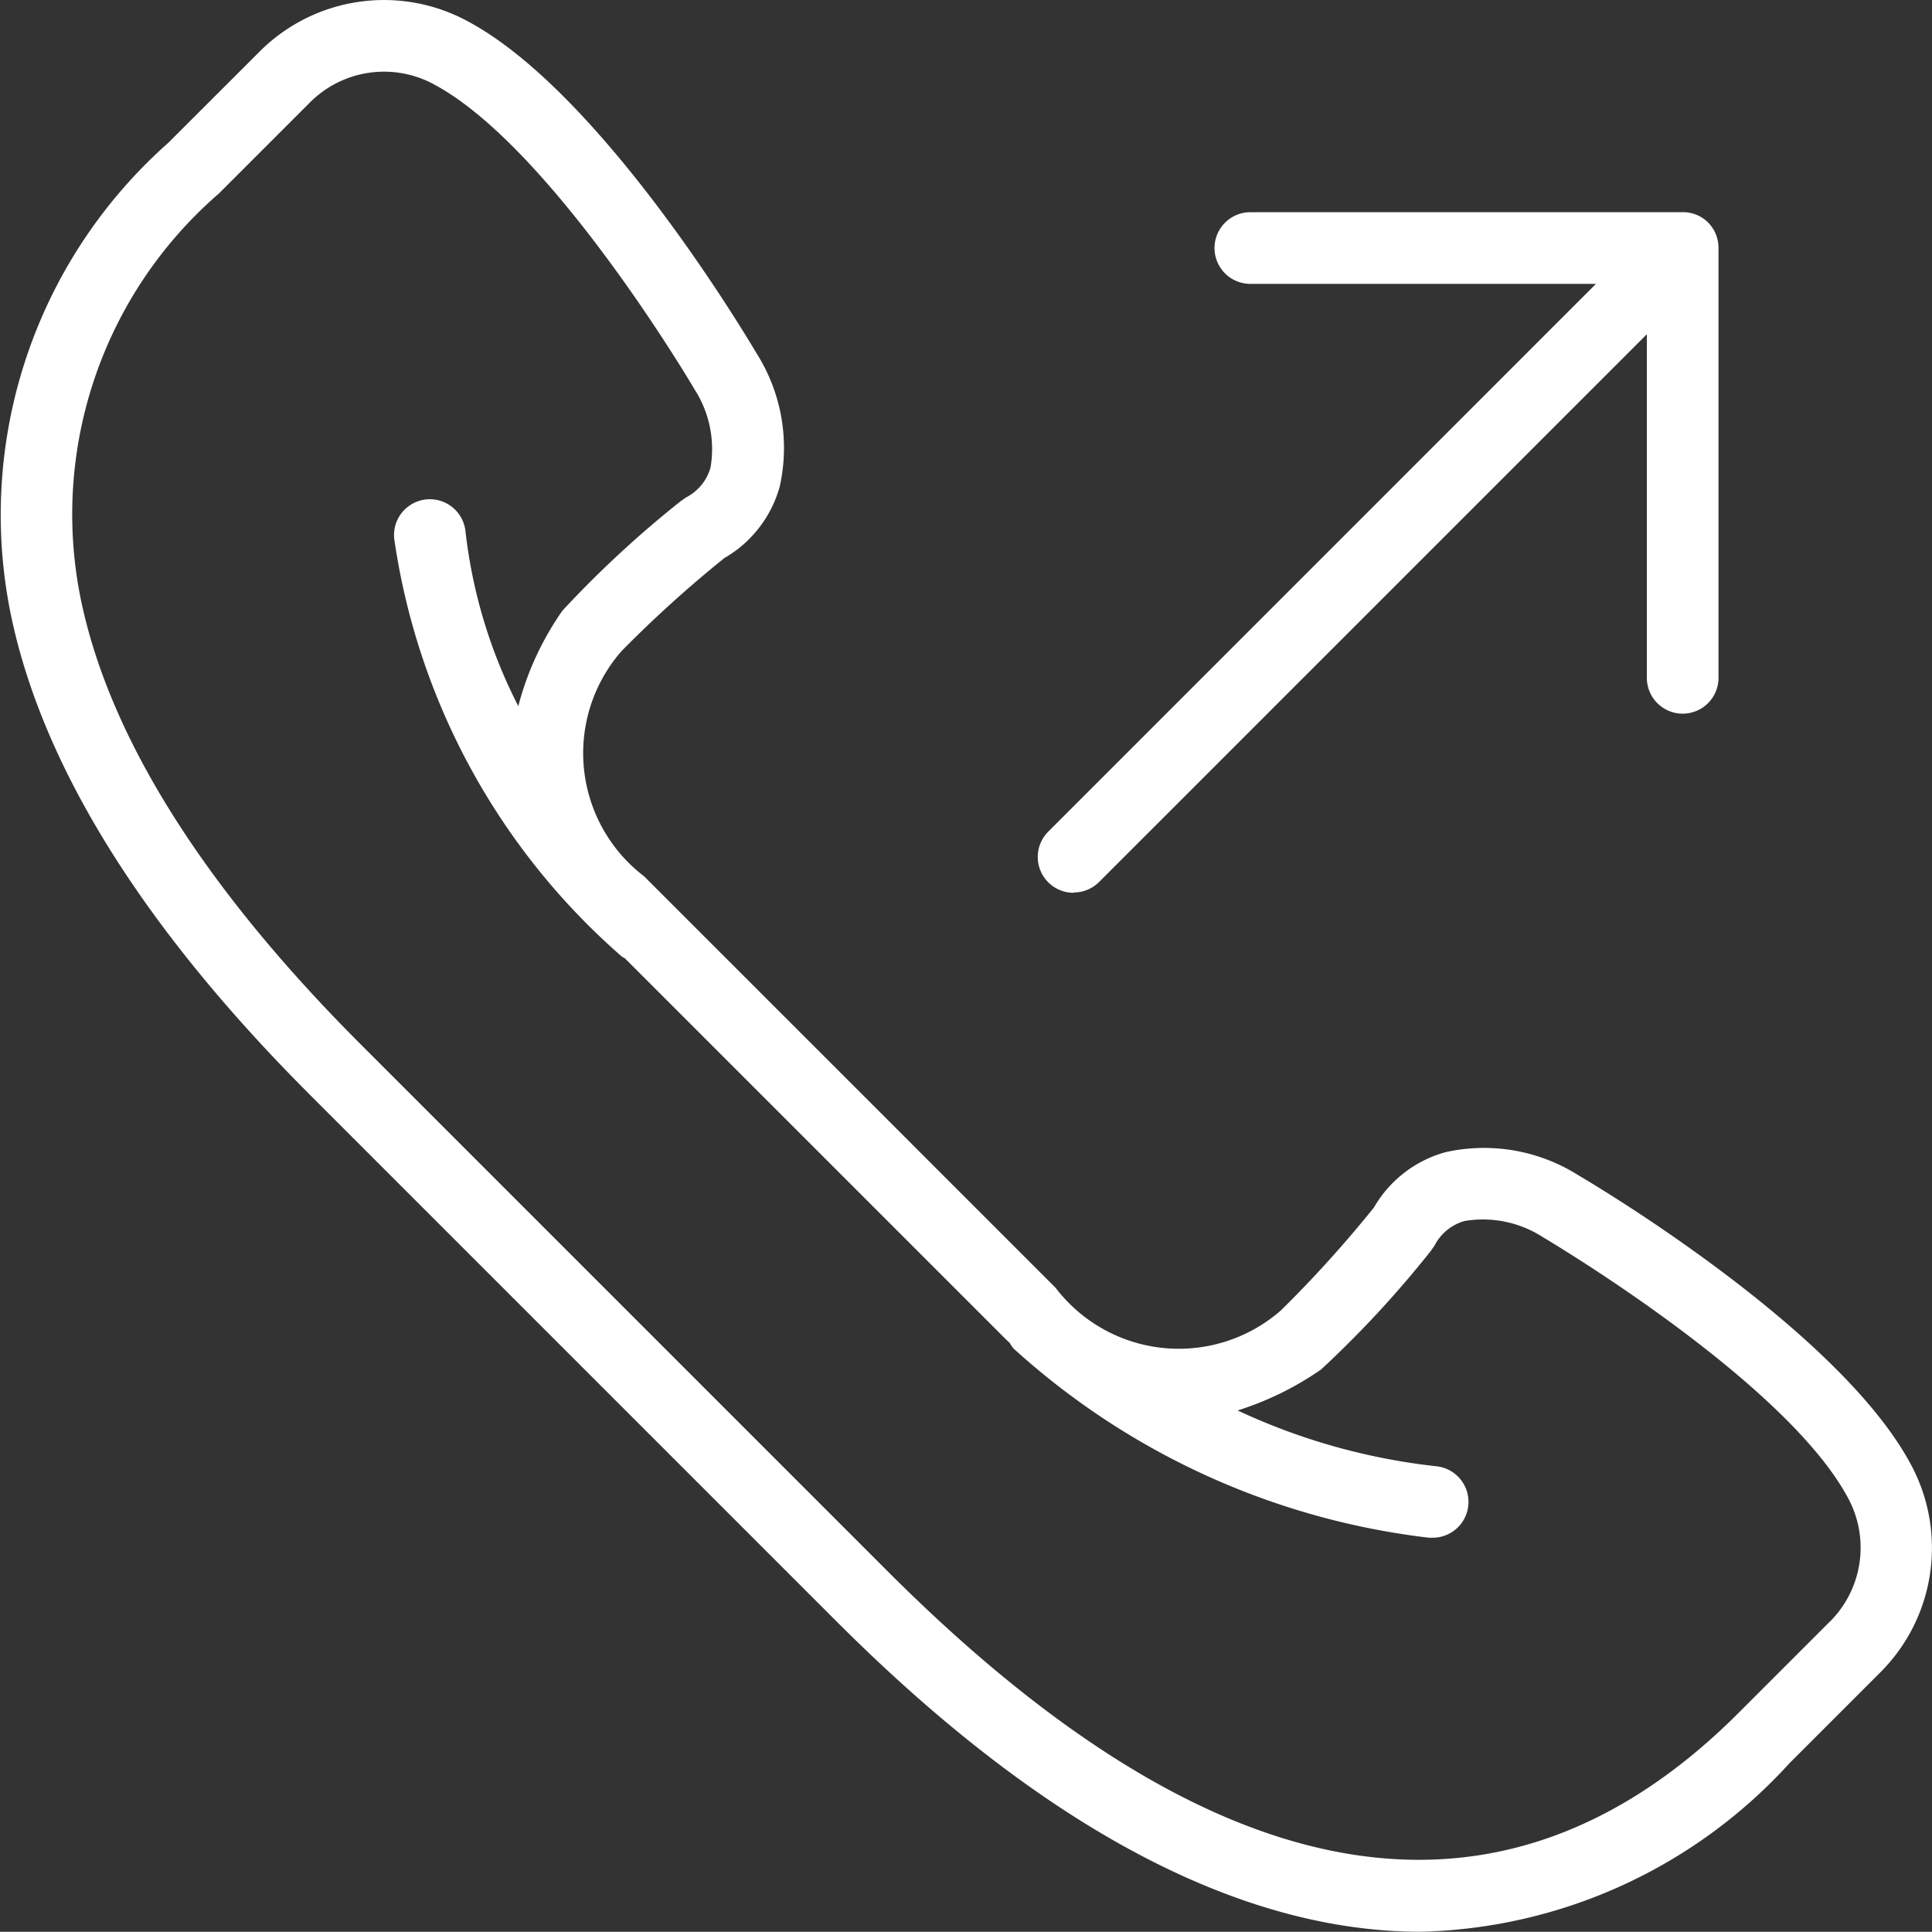
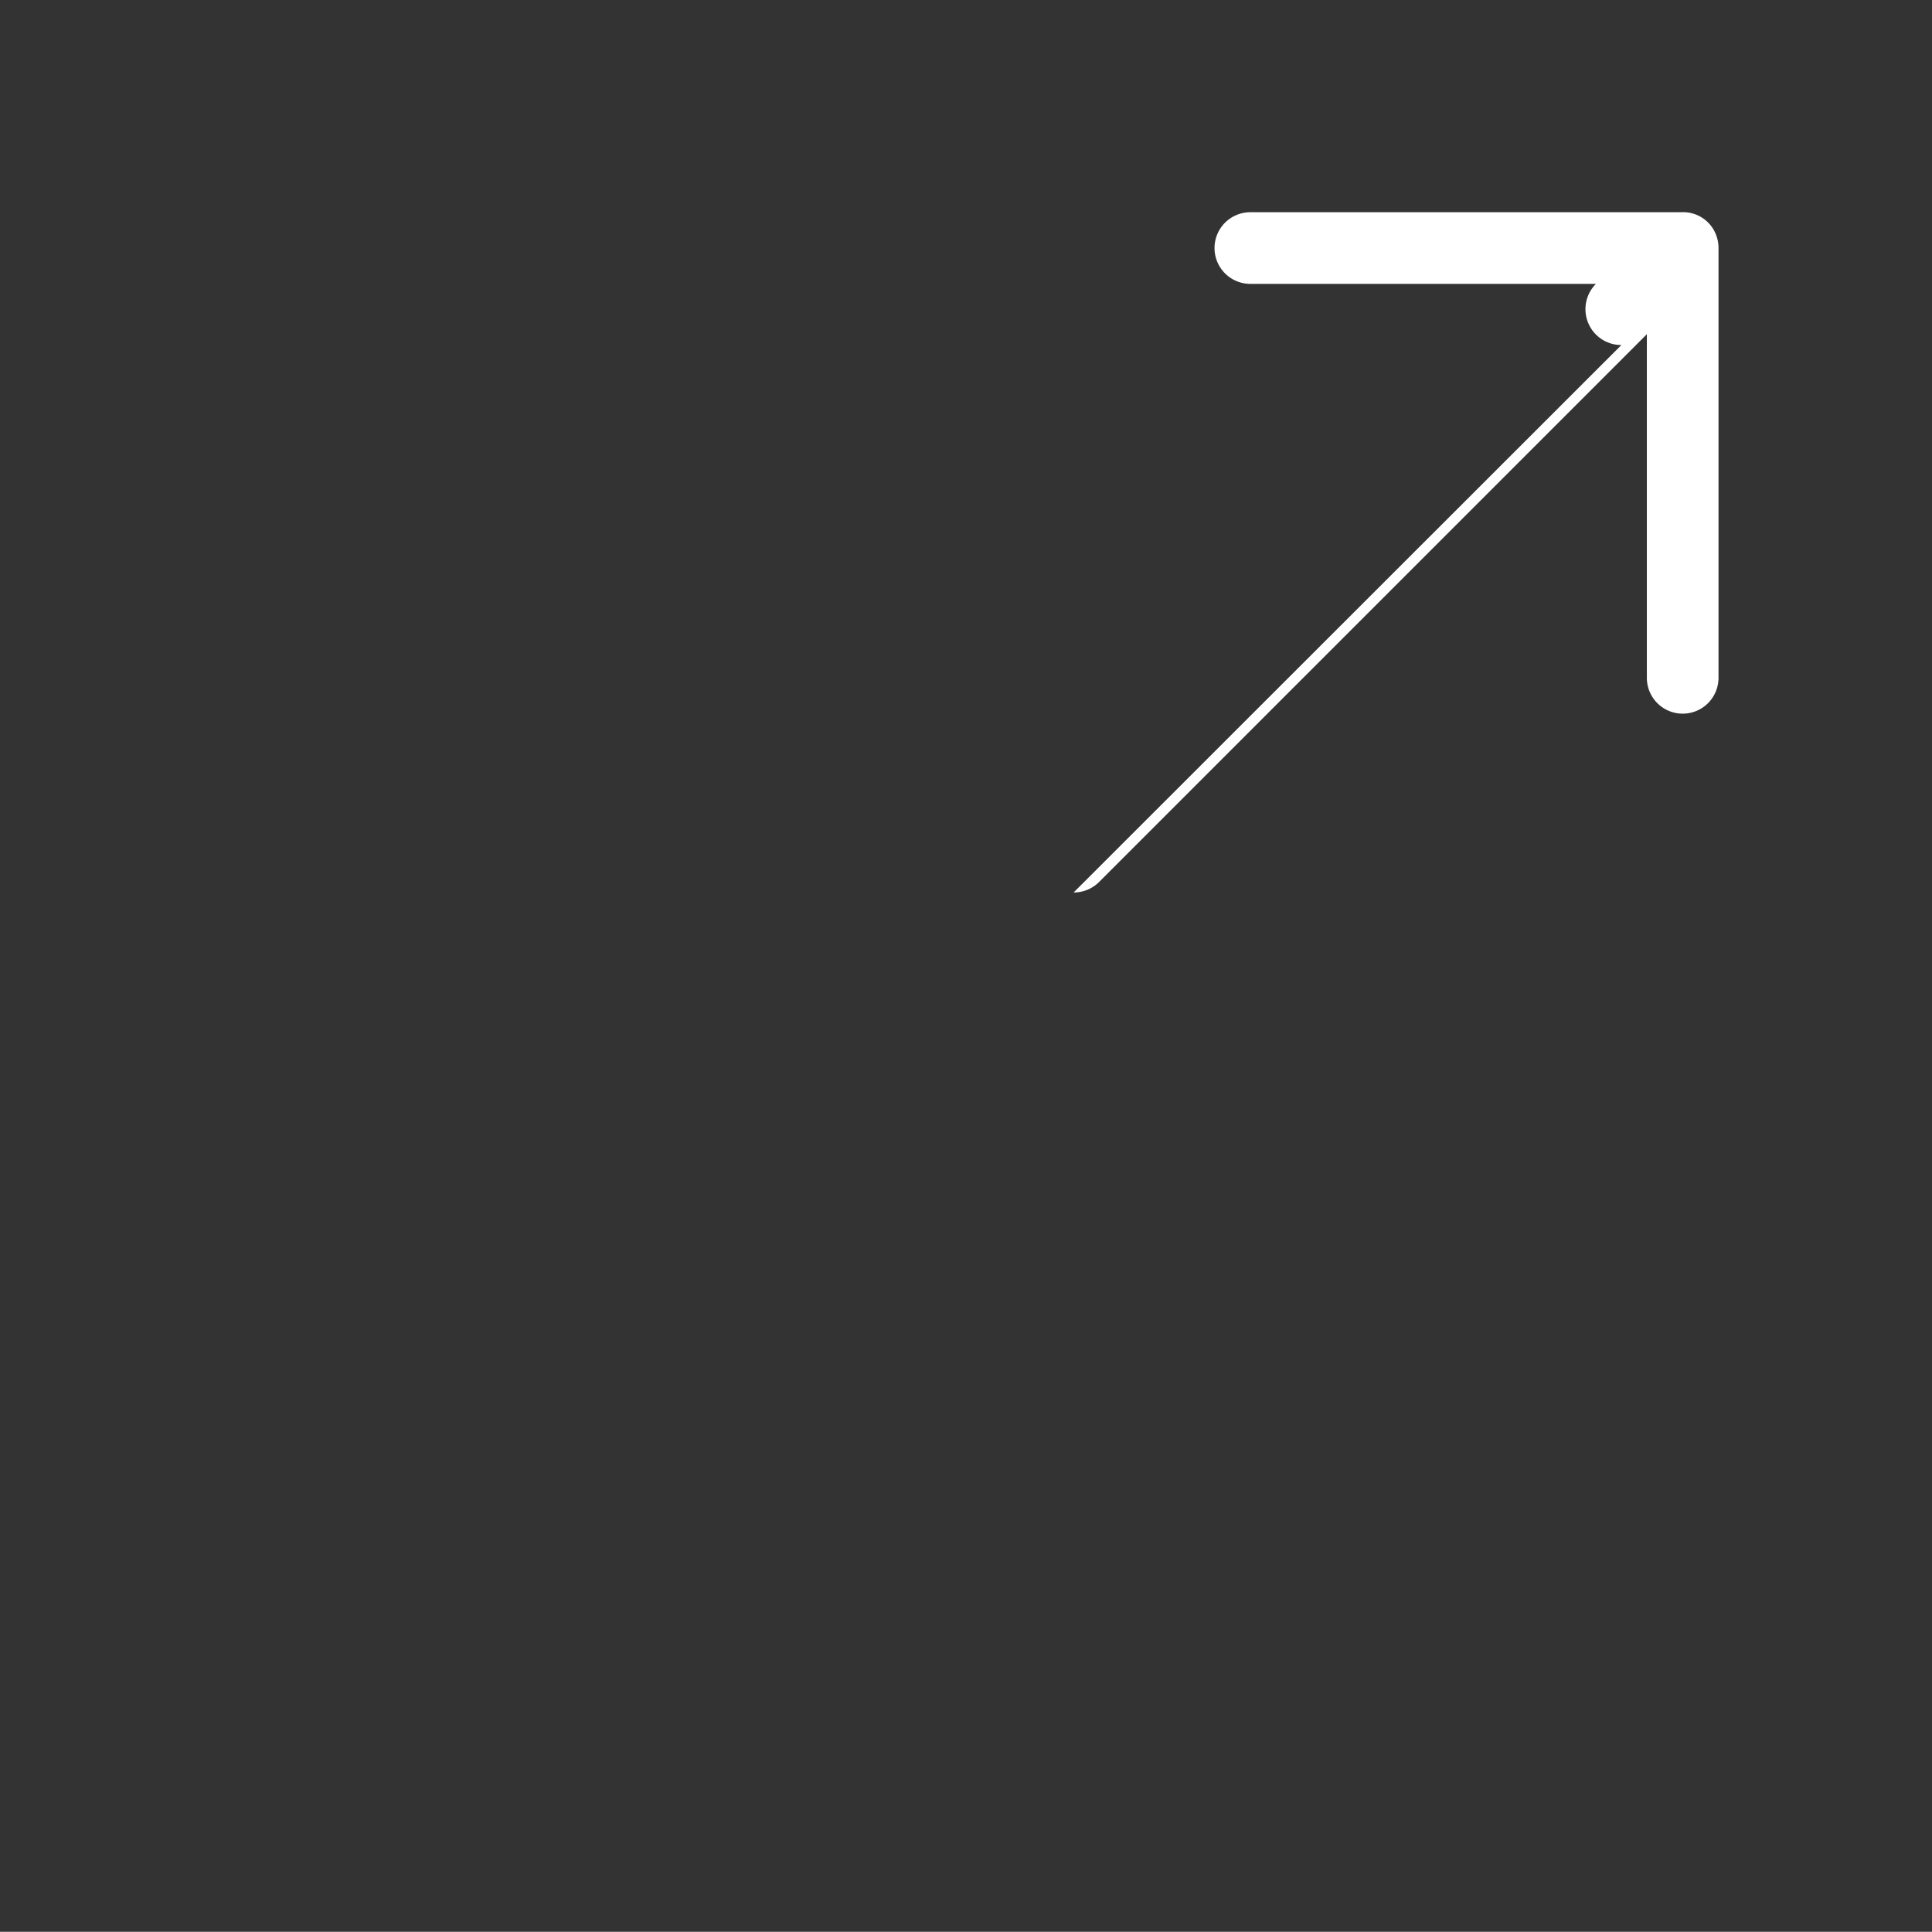
<svg xmlns="http://www.w3.org/2000/svg" width="30.361" height="30.358" viewBox="0 0 30.361 30.358">
  <rect x="0" y="0" width="30.361" height="30.358" fill="#333333" stroke="none" />
  <g id="telefon" transform="translate(0 -0.003)">
-     <path id="Path_719" data-name="Path 719" d="M29.54,16.616a.561.561,0,0,0,.4-.165l8.608-8.608v5.4a.563.563,0,1,0,1.126,0V6.485a.568.568,0,0,0-.043-.215.553.553,0,0,0-.538-.344c-.006,0-.011,0-.018,0H32.317a.563.563,0,1,0,0,1.126h5.431l-8.607,8.608a.563.563,0,0,0,.4.961Z" transform="translate(-12.668 -2.588)" fill="#fff" />
-     <path id="Path_720" data-name="Path 720" d="M30.035,23.028c-1.13-2.136-5.055-4.453-5.228-4.554a2.774,2.774,0,0,0-2.094-.364,1.874,1.874,0,0,0-1.123.87,18.868,18.868,0,0,1-1.459,1.614,2.436,2.436,0,0,1-3.543-.354l-6.465-6.465a2.435,2.435,0,0,1-.355-3.541,18.858,18.858,0,0,1,1.615-1.461,1.874,1.874,0,0,0,.87-1.123,2.783,2.783,0,0,0-.367-2.1c-.1-.167-2.415-4.092-4.551-5.221A2.763,2.763,0,0,0,4.074.819L2.645,2.247A7.807,7.807,0,0,0,.213,9.856c.538,2.326,2.106,4.8,4.661,7.355l8.277,8.277c3.243,3.243,6.336,4.872,9.173,4.872a8.086,8.086,0,0,0,5.792-2.643l1.428-1.428A2.763,2.763,0,0,0,30.035,23.028Zm-1.287,2.466-1.428,1.428c-3.7,3.7-8.2,2.946-13.373-2.229L5.67,16.416c-2.4-2.4-3.871-4.7-4.36-6.813a6.666,6.666,0,0,1,2.131-6.56L4.869,1.615a1.643,1.643,0,0,1,1.94-.292c1.853.981,4.084,4.758,4.1,4.79a1.731,1.731,0,0,1,.257,1.236.758.758,0,0,1-.385.471l-.084.059A16.653,16.653,0,0,0,8.838,9.6a4.655,4.655,0,0,0-.693,1.5,7.971,7.971,0,0,1-.83-2.747.563.563,0,1,0-1.12.117,10.752,10.752,0,0,0,3.579,6.567.509.509,0,0,0,.045.025l5.973,5.973c.025.025.052.048.077.073a.545.545,0,0,0,.059.087,11.744,11.744,0,0,0,6.528,2.973l.059,0a.563.563,0,0,0,.057-1.123,9.916,9.916,0,0,1-3.123-.877,4.848,4.848,0,0,0,1.313-.645,16.6,16.6,0,0,0,1.723-1.862l.059-.085a.761.761,0,0,1,.471-.385,1.738,1.738,0,0,1,1.23.253c.038.023,3.815,2.253,4.8,4.106A1.641,1.641,0,0,1,28.749,25.494Z" transform="translate(0 0)" fill="#fff" />
+     <path id="Path_719" data-name="Path 719" d="M29.54,16.616a.561.561,0,0,0,.4-.165l8.608-8.608v5.4a.563.563,0,1,0,1.126,0V6.485a.568.568,0,0,0-.043-.215.553.553,0,0,0-.538-.344c-.006,0-.011,0-.018,0H32.317a.563.563,0,1,0,0,1.126h5.431a.563.563,0,0,0,.4.961Z" transform="translate(-12.668 -2.588)" fill="#fff" />
  </g>
</svg>